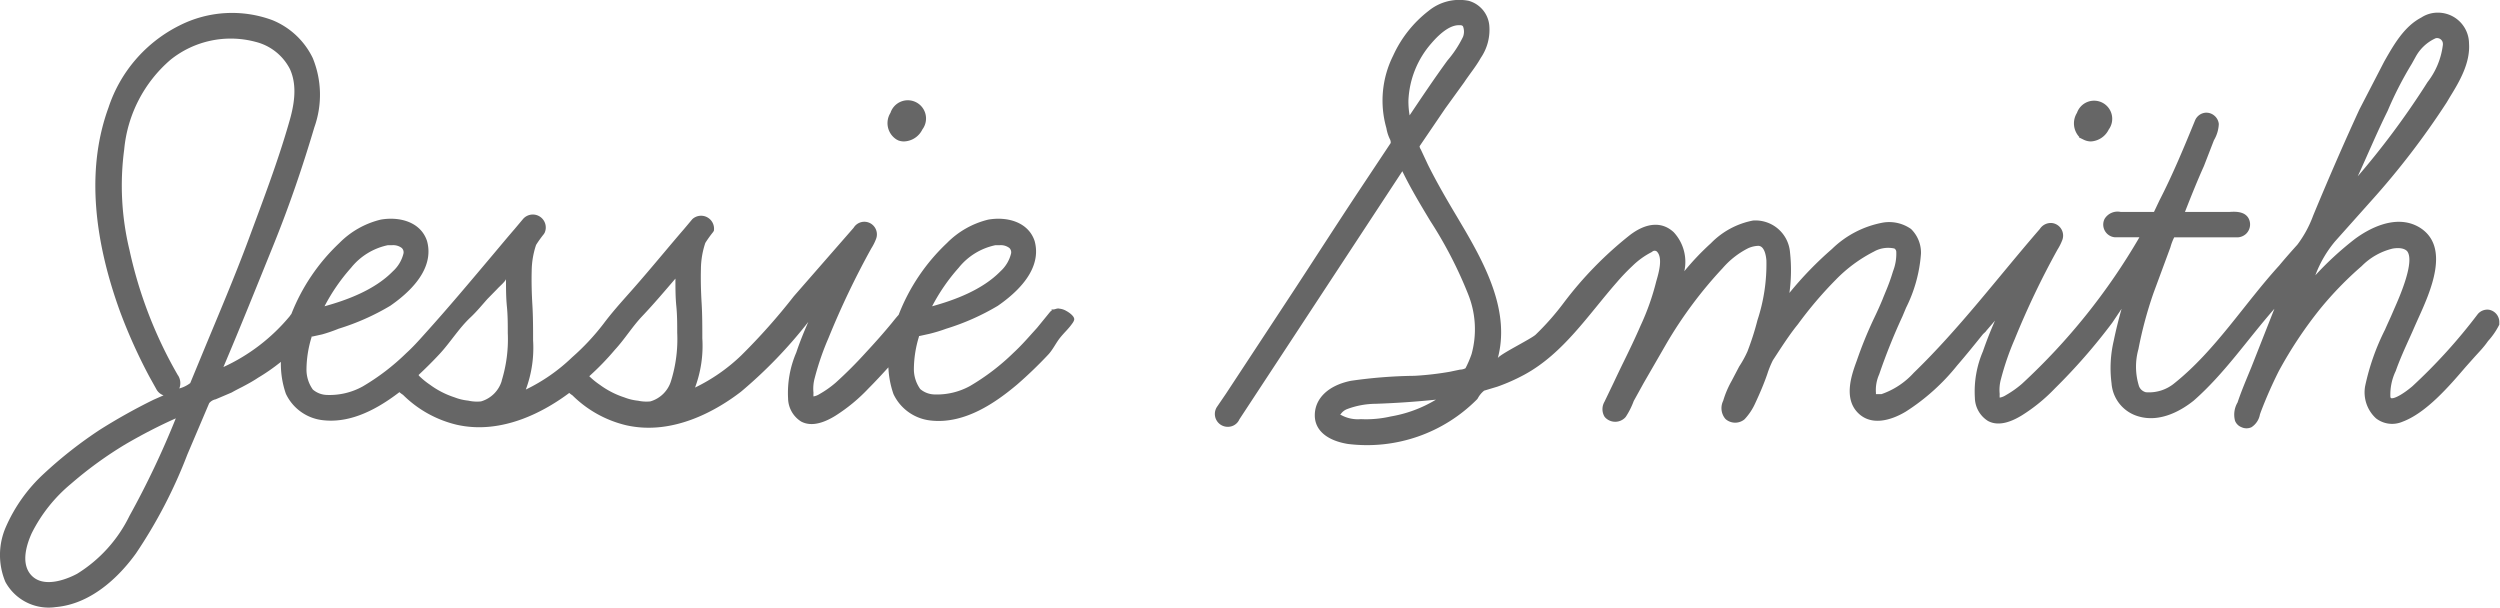
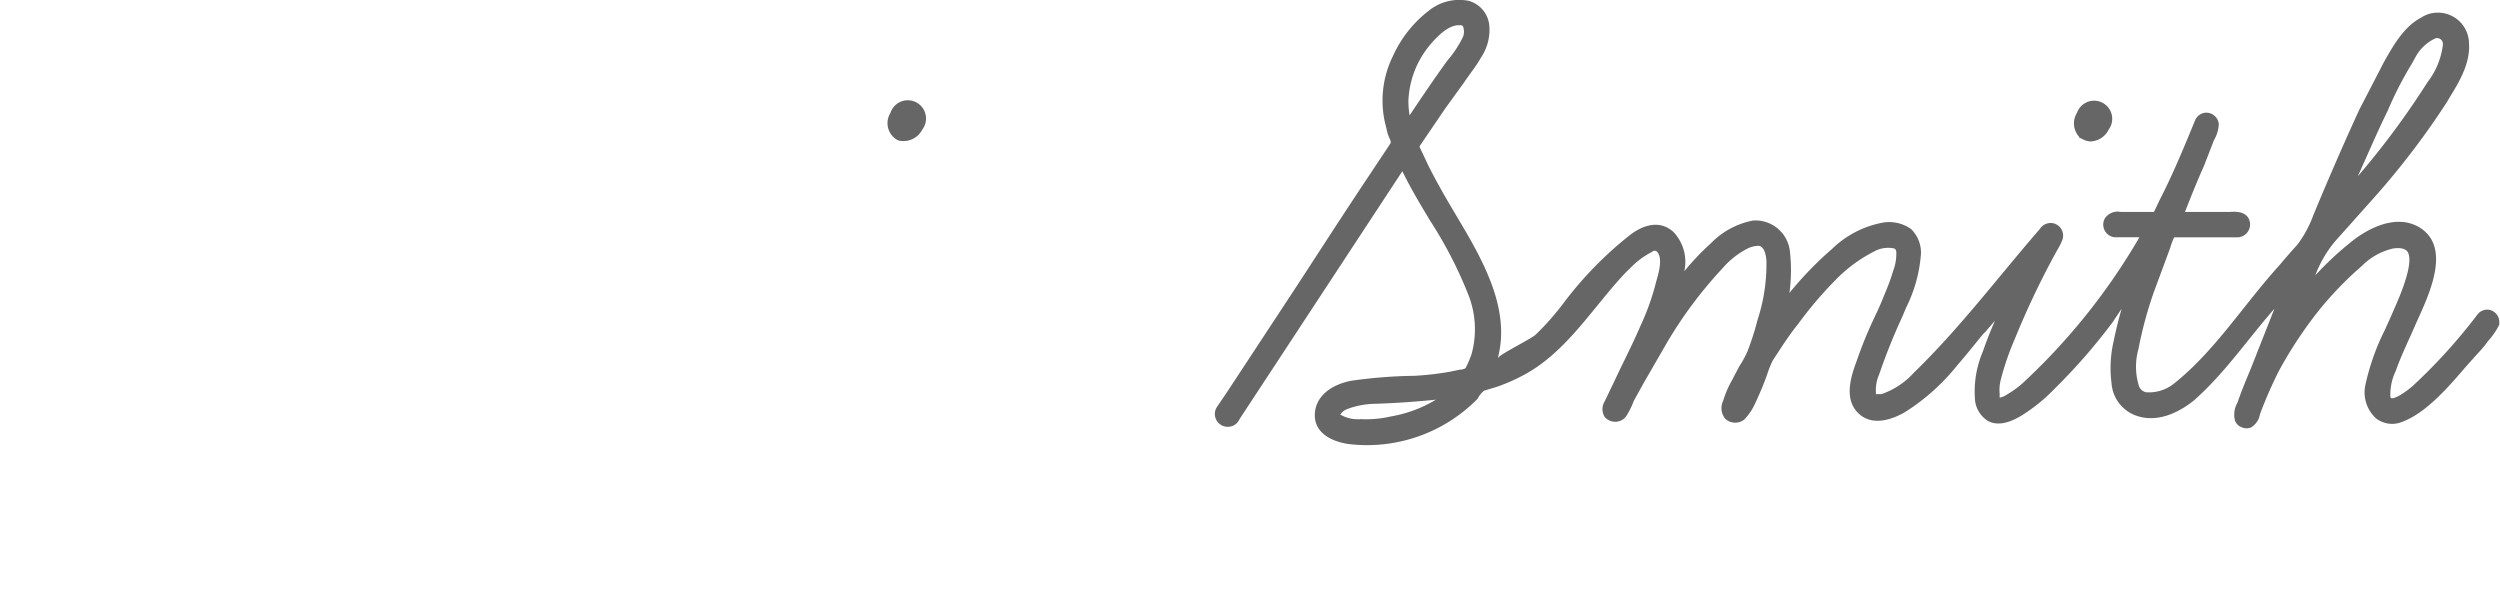
<svg xmlns="http://www.w3.org/2000/svg" width="250.99" height="61.03" viewBox="0 0 250.99 61.03">
  <title>logo</title>
  <g id="Layer_2" data-name="Layer 2">
    <g id="Layer_1-2" data-name="Layer 1">
-       <path d="M90,14l.19.1h0a1.66,1.66,0,0,0,.56.1A2.13,2.13,0,0,0,92.6,13a1.83,1.83,0,1,0-3.2-1.67A1.94,1.94,0,0,0,90,14Z" style="fill:#666" />
-       <path d="M105.74,31.07h-.2l.08.07a1.33,1.33,0,0,0-.26.25l-1.24,1.52-.56.62c-.57.64-1.17,1.3-1.8,1.88a22.6,22.6,0,0,1-4.37,3.34,6.89,6.89,0,0,1-3.6.85,2.27,2.27,0,0,1-1.4-.54,3.43,3.43,0,0,1-.64-2,11.27,11.27,0,0,1,.51-3.26l0-.07.07,0,1-.22A15.94,15.94,0,0,0,95,33a23.69,23.69,0,0,0,5.18-2.3c3-2.08,4.3-4.33,3.69-6.51-.64-1.92-2.78-2.47-4.66-2.14a8.71,8.71,0,0,0-4.14,2.35,19.62,19.62,0,0,0-4.85,7.21c-.17.18-.33.38-.47.55l-.2.25c-.82,1-1.71,2-2.64,3a42.13,42.13,0,0,1-3,3,10,10,0,0,1-1.63,1.15,1.6,1.6,0,0,1-.61.24,3.12,3.12,0,0,1,0-.37,4,4,0,0,1,.13-1.5,27.16,27.16,0,0,1,1.38-4,83,83,0,0,1,4.3-9,5.13,5.13,0,0,0,.46-.91,1.27,1.27,0,0,0-.68-1.66,1.26,1.26,0,0,0-1.56.51l-6,6.87a62.08,62.08,0,0,1-5.28,5.94,17.94,17.94,0,0,1-4.64,3.23,12,12,0,0,0,.73-4.95c0-1.17,0-2.37-.07-3.53s-.1-2.32-.07-3.46a8.46,8.46,0,0,1,.44-2.58,11.77,11.77,0,0,1,.78-1.09l.08-.13A1.3,1.3,0,0,0,69.51,22l-.84,1c-.7.81-1.39,1.63-2.08,2.45-1.07,1.27-2.13,2.53-3.23,3.77s-1.92,2.15-2.79,3.31a23.47,23.47,0,0,1-3.14,3.35,17.92,17.92,0,0,1-4.64,3.23,12,12,0,0,0,.73-4.95c0-1.17,0-2.37-.07-3.53s-.1-2.32-.07-3.46a8.46,8.46,0,0,1,.44-2.58,11.74,11.74,0,0,1,.78-1.09l.08-.13A1.3,1.3,0,0,0,52.5,22l-.84,1c-.7.81-1.39,1.64-2.08,2.46-2.3,2.73-4.62,5.5-7,8.13-.57.64-1.17,1.3-1.8,1.87a22.62,22.62,0,0,1-4.37,3.34,6.87,6.87,0,0,1-3.6.85,2.26,2.26,0,0,1-1.4-.54,3.43,3.43,0,0,1-.64-2,11.23,11.23,0,0,1,.51-3.26l0-.06.07,0,1-.22A15.69,15.69,0,0,0,34,33a23.71,23.71,0,0,0,5.18-2.3c3-2.08,4.3-4.33,3.69-6.51-.64-1.93-2.79-2.47-4.65-2.14a8.71,8.71,0,0,0-4.15,2.35,19.63,19.63,0,0,0-4.82,7.13.84.84,0,0,0-.14.19,18.89,18.89,0,0,1-6.68,5.13c1.7-4,3.36-8.14,5-12.19s2.95-7.91,4.13-11.88a9.72,9.72,0,0,0-.16-6.95,7.73,7.73,0,0,0-4.06-3.81A11.67,11.67,0,0,0,18,2.57a14.15,14.15,0,0,0-7.11,8.24C8.8,16.53,9.2,23.44,12.07,31.33A53.53,53.53,0,0,0,15,37.82l.69,1.24a1.29,1.29,0,0,0,.73.63l-1,.44a58.15,58.15,0,0,0-5.37,3,42.54,42.54,0,0,0-5.67,4.45A15.92,15.92,0,0,0,.6,52.88a7,7,0,0,0-.06,5.54A4.94,4.94,0,0,0,4.88,61a4.81,4.81,0,0,0,.7-.05c3.88-.33,6.72-3.51,8.07-5.39a49.14,49.14,0,0,0,5.16-9.93L21,40.48a1.12,1.12,0,0,1,.65-.39l1.62-.69c.31-.18.64-.35,1-.53.55-.29,1.11-.59,1.63-.94a19.81,19.81,0,0,0,2.3-1.6,9.15,9.15,0,0,0,.5,3.2,4.67,4.67,0,0,0,3.75,2.66c2.33.26,4.84-.66,7.65-2.82a2.76,2.76,0,0,0,.36.27,11.39,11.39,0,0,0,5.38,3c4.66,1.06,9-1.46,11.31-3.19a2.82,2.82,0,0,0,.32.24,11.4,11.4,0,0,0,5.38,3c4.82,1.1,9.31-1.64,11.55-3.37a46.44,46.44,0,0,0,6.75-7c-.44,1-.85,2-1.21,3.08A10.26,10.26,0,0,0,79.12,40a2.8,2.8,0,0,0,1.31,2.32c1.14.61,2.5,0,3.44-.58A17.18,17.18,0,0,0,87.19,39c.7-.7,1.37-1.43,2-2.12a9.36,9.36,0,0,0,.51,2.68,4.67,4.67,0,0,0,3.76,2.66c3.44.38,6.58-1.87,8.65-3.61a42.57,42.57,0,0,0,3.12-3c.49-.52.78-1.19,1.23-1.74s.84-.88,1.21-1.42a1,1,0,0,0,.17-.33c.09-.35-.53-.77-.8-.91a1.61,1.61,0,0,0-.67-.22C106.13,30.92,105.93,31.07,105.74,31.07Zm-12.16-.32a19,19,0,0,1,2.67-3.87l0,0a6.4,6.4,0,0,1,3.67-2.26l.42,0a1.41,1.41,0,0,1,1,.28.6.6,0,0,1,.17.54,3.55,3.55,0,0,1-1.07,1.8C98.61,29.11,95.83,30.13,93.58,30.75ZM67.38,38.21a3.06,3.06,0,0,1-2.09,2.09,4,4,0,0,1-1.23-.07,5.24,5.24,0,0,1-1.37-.33,8.64,8.64,0,0,1-2.46-1.26,7.77,7.77,0,0,1-1.07-.87,26.57,26.57,0,0,0,2.56-2.64c1-1.08,1.74-2.31,2.74-3.37,1.16-1.22,2.25-2.51,3.35-3.79,0,.93,0,1.86.09,2.76s.09,1.79.09,2.69A14.11,14.11,0,0,1,67.38,38.21Zm-17,0a3.06,3.06,0,0,1-2.09,2.09A4,4,0,0,1,47,40.22a5.19,5.19,0,0,1-1.37-.33,8.65,8.65,0,0,1-2.47-1.27,7.64,7.64,0,0,1-1.08-.88l-.06-.09c.79-.74,1.49-1.44,2.13-2.13,1.08-1.17,1.92-2.56,3.08-3.65.61-.57,1.15-1.23,1.71-1.86L49.93,29c.15-.18.87-.79.87-1,0,.93,0,1.86.09,2.76s.09,1.79.09,2.69A14.11,14.11,0,0,1,50.37,38.21ZM32.58,30.75a19,19,0,0,1,2.67-3.87l0,0a6.41,6.41,0,0,1,3.67-2.26l.42,0a1.41,1.41,0,0,1,1,.28.6.6,0,0,1,.17.54,3.55,3.55,0,0,1-1.07,1.8C37.61,29.11,34.83,30.13,32.58,30.75ZM17.65,42A87.74,87.74,0,0,1,13,51.79v0A14.08,14.08,0,0,1,7.75,57.6c-.55.3-3.34,1.69-4.69.06-1-1.22-.33-3.13.13-4.14a15.37,15.37,0,0,1,3.94-4.95,39,39,0,0,1,5.52-4C14.27,43.63,15.94,42.76,17.65,42Zm.23-4.29A43.51,43.51,0,0,1,13,25.1,27.5,27.5,0,0,1,12.47,15a13.52,13.52,0,0,1,4.65-9A9.65,9.65,0,0,1,25.65,4.2,5.31,5.31,0,0,1,29.1,6.92c.82,1.77.38,3.84-.1,5.45-1.12,3.9-2.61,7.79-4,11.55s-3.05,7.65-4.59,11.37l-1.31,3.17A3.15,3.15,0,0,1,18,39a1.55,1.55,0,0,0,.06-.18A1.44,1.44,0,0,0,17.87,37.68Zm39.21,1.16h0Z" style="fill:#666" />
+       <path d="M90,14l.19.1h0A2.13,2.13,0,0,0,92.6,13a1.83,1.83,0,1,0-3.2-1.67A1.94,1.94,0,0,0,90,14Z" style="fill:#666" />
      <path d="M208.71,13.79l.45.22a1.69,1.69,0,0,0,.76.19A2.13,2.13,0,0,0,211.71,13a1.82,1.82,0,1,0-3.19-1.67,2,2,0,0,0,.23,2.42Z" style="fill:#666" />
      <path d="M249.84,31.09a1.26,1.26,0,0,0-1.07.43l-.07.09a54.84,54.84,0,0,1-6.53,7.19c-1,.84-1.85,1.27-2.12,1.17,0,0-.06-.1-.06-.05a5.44,5.44,0,0,1,.53-2.67c.41-1.16.91-2.26,1.44-3.43l.3-.67c.14-.33.31-.7.49-1.11,1.24-2.73,3.32-7.29.14-9.22-2.45-1.45-5.31.32-6.44,1.15a32.12,32.12,0,0,0-4,3.67,11.62,11.62,0,0,1,2-3.43l3.57-4a79.08,79.08,0,0,0,7.62-9.93l.32-.54c1-1.61,2.05-3.44,1.92-5.37a3.12,3.12,0,0,0-3.13-3.1,3,3,0,0,0-1.66.49c-1.73.9-2.77,2.74-3.72,4.41L236.87,11c-1.51,3.28-3.07,6.86-4.64,10.65a11.31,11.31,0,0,1-1.58,2.91c-.62.69-1.26,1.41-1.82,2.09-3.52,3.86-6.41,8.53-10.51,11.81a4,4,0,0,1-2.88.92,1,1,0,0,1-.69-.6,6.53,6.53,0,0,1-.06-3.73,40.29,40.29,0,0,1,1.52-5.65l1.69-4.57a5.38,5.38,0,0,1,.38-1h6.26a1.33,1.33,0,0,0,.94-.34,1.3,1.3,0,0,0,.31-1.48c-.37-.83-1.41-.77-2-.73h-4.43c.7-1.79,1.29-3.24,1.91-4.62l1-2.58a3.49,3.49,0,0,0,.49-1.63,1.26,1.26,0,0,0-.46-.85,1.24,1.24,0,0,0-.93-.28,1.26,1.26,0,0,0-1,.78c-1.09,2.66-2.23,5.42-3.56,8l-.56,1.18h-3.33a1.52,1.52,0,0,0-1.63.7,1.28,1.28,0,0,0,.57,1.71,1.21,1.21,0,0,0,.65.13h2.28A63.2,63.2,0,0,1,203,38.53a10.05,10.05,0,0,1-1.63,1.15,1.62,1.62,0,0,1-.61.24,3,3,0,0,1,0-.37,4.05,4.05,0,0,1,.13-1.5,27.2,27.2,0,0,1,1.38-4,82.9,82.9,0,0,1,4.3-9,5.14,5.14,0,0,0,.46-.91,1.27,1.27,0,0,0-.68-1.66,1.29,1.29,0,0,0-.28-.08,1.31,1.31,0,0,0-1.28.59c-4.17,4.81-8.07,10-12.66,14.44a7.81,7.81,0,0,1-3.24,2.14c-.41,0-.52,0-.55,0a.19.19,0,0,1,0-.09,3.85,3.85,0,0,1,.32-1.89A60.55,60.55,0,0,1,191,31.76l.36-.86a14.41,14.41,0,0,0,1.5-5.46,3.33,3.33,0,0,0-1-2.45,3.81,3.81,0,0,0-2.83-.64A9.9,9.9,0,0,0,183.92,25a35.53,35.53,0,0,0-4.27,4.41,16.54,16.54,0,0,0,.06-4.08A3.48,3.48,0,0,0,176,22.14a8,8,0,0,0-4.23,2.28,25.83,25.83,0,0,0-2.67,2.81,4.37,4.37,0,0,0-1.07-3.92c-1.15-1.07-2.72-1-4.42.31A37.22,37.22,0,0,0,157,30.39a26.38,26.38,0,0,1-2.84,3.22c-.52.46-3.68,2-3.79,2.36,1.21-4.51-1.05-9-3.31-12.88l-.82-1.39c-1-1.67-2-3.4-2.87-5.14L142.64,15a.66.66,0,0,1-.12-.32l2.57-3.78L147,8.26c.21-.32.44-.63.66-.94.36-.49.72-1,1-1.5a5,5,0,0,0,.86-3.26A2.84,2.84,0,0,0,147.44.08a4.86,4.86,0,0,0-4,1,11.89,11.89,0,0,0-3.57,4.5,10.07,10.07,0,0,0-.68,7.29,4,4,0,0,0,.34,1.08.7.7,0,0,1,.09.41l-2.95,4.44c-1.39,2.09-2.76,4.2-4.14,6.32q-1.25,1.93-2.52,3.87l-6.93,10.54-.9,1.32a1.29,1.29,0,0,0,1.11,2,1.25,1.25,0,0,0,1.14-.75l16.36-24.91c.84,1.73,1.84,3.39,2.81,5a42.22,42.22,0,0,1,3.8,7.36,9.42,9.42,0,0,1,.34,6,10.62,10.62,0,0,1-.61,1.42,1.24,1.24,0,0,1-.56.14l-1,.21a30.15,30.15,0,0,1-3.56.41,48.65,48.65,0,0,0-6.38.5C133.36,38.69,132,40,132,41.7c0,1.48,1.2,2.52,3.31,2.87a15.56,15.56,0,0,0,13-4.5l.06-.09a2.47,2.47,0,0,1,.63-.76l1.33-.4a18.93,18.93,0,0,0,2.74-1.22c3.89-2.12,6.39-6,9.27-9.28a20.67,20.67,0,0,1,1.55-1.62,7.83,7.83,0,0,1,1.91-1.38l.1-.07a.35.35,0,0,1,.44,0c.63.62.19,2.15-.06,3a24.62,24.62,0,0,1-1.58,4.46c-.52,1.2-1.1,2.41-1.67,3.57-.36.73-.71,1.47-1.06,2.21l-.89,1.85a1.47,1.47,0,0,0,0,1.48l.08.1a1.39,1.39,0,0,0,2,0l.08-.1a7.82,7.82,0,0,0,.78-1.56l1-1.81,2.31-4a42.59,42.59,0,0,1,5.62-7.53,8.36,8.36,0,0,1,2.56-2,2.77,2.77,0,0,1,1-.24c.62,0,.79.94.83,1.47a17.94,17.94,0,0,1-.9,6c-.28,1.11-.63,2.16-1,3.13a10.51,10.51,0,0,1-.83,1.51l-.76,1.45a9.63,9.63,0,0,0-.85,2,1.67,1.67,0,0,0,.2,1.79l.07.07a1.47,1.47,0,0,0,1.87,0,5.84,5.84,0,0,0,1.07-1.6c.5-1.07.89-2,1.21-2.92a9.64,9.64,0,0,1,.57-1.41l.77-1.18c.54-.81,1.11-1.66,1.74-2.43a39.5,39.5,0,0,1,3.81-4.48,14.56,14.56,0,0,1,3.82-2.82,2.9,2.9,0,0,1,2.06-.31.41.41,0,0,1,.19.35,4.85,4.85,0,0,1-.33,1.94,19.16,19.16,0,0,1-.72,2c-.11.27-.22.53-.32.79-.28.68-.59,1.36-.9,2a41.13,41.13,0,0,0-1.7,4.19c-.46,1.26-1.33,3.59,0,5.1s3.4.92,4.93,0a21.17,21.17,0,0,0,5.15-4.63c.91-1.05,1.77-2.12,2.6-3.15l.14-.13a1,1,0,0,0,.2-.22l.86-1c-.44,1-.84,2-1.21,3.08a10.23,10.23,0,0,0-.81,4.67,2.8,2.8,0,0,0,1.31,2.32c1.14.62,2.5,0,3.44-.58A17.15,17.15,0,0,0,206.3,39a58.78,58.78,0,0,0,5.77-6.61L213,31c-.3,1.06-.57,2.14-.79,3.21a12,12,0,0,0-.22,4.27,3.73,3.73,0,0,0,2.66,3.31c2.27.7,4.47-.67,5.59-1.57,3.11-2.73,5.4-6.15,8.1-9.22l-2.31,5.86c-.48,1.17-1,2.38-1.39,3.55a2.4,2.4,0,0,0-.25,1.84,1.14,1.14,0,0,0,.65.64,1.18,1.18,0,0,0,1,0,1.93,1.93,0,0,0,.85-1.29l.1-.28a43.83,43.83,0,0,1,1.79-4.06A41.78,41.78,0,0,1,232.94,31a34.94,34.94,0,0,1,4.17-4.29,6.52,6.52,0,0,1,3.09-1.75c.73-.13,1.22,0,1.46.25.81,1-.71,4.5-1.29,5.8l-.22.51c-.22.52-.46,1-.7,1.57a23.14,23.14,0,0,0-2,5.68A3.54,3.54,0,0,0,238.54,42a2.64,2.64,0,0,0,2.66.34c2.39-.89,4.69-3.57,6.36-5.52l.83-.93c.53-.59.95-1,1.4-1.65a7.18,7.18,0,0,0,1.13-1.65l0-.18A1.26,1.26,0,0,0,249.84,31.09ZM236.71,17.7c1-2.18,1.94-4.43,3-6.57v0a36.24,36.24,0,0,1,2.42-4.72l0,0,.4-.72a4.3,4.3,0,0,1,2-1.85.59.59,0,0,1,.71.42.87.87,0,0,1,0,.35,7.55,7.55,0,0,1-1.53,3.64l-.35.55A81,81,0,0,1,236.71,17.7ZM141.4,10.09a9.3,9.3,0,0,1,2.33-5.77c1-1.16,1.94-1.79,2.72-1.79h.15c.2,0,.26.09.28.12a1.46,1.46,0,0,1,0,1.05,11,11,0,0,1-1.56,2.37c-1.35,1.85-2.66,3.81-3.8,5.51A8.24,8.24,0,0,1,141.4,10.09Zm2.82,30a12.88,12.88,0,0,1-4.59,1.72h0a11,11,0,0,1-3,.27,3.51,3.51,0,0,1-2-.42l-.08,0a1.38,1.38,0,0,1,.7-.59,8.3,8.3,0,0,1,2.85-.53C140.14,40.47,142.18,40.33,144.21,40.12Z" style="fill:#666" />
    </g>
  </g>
</svg>